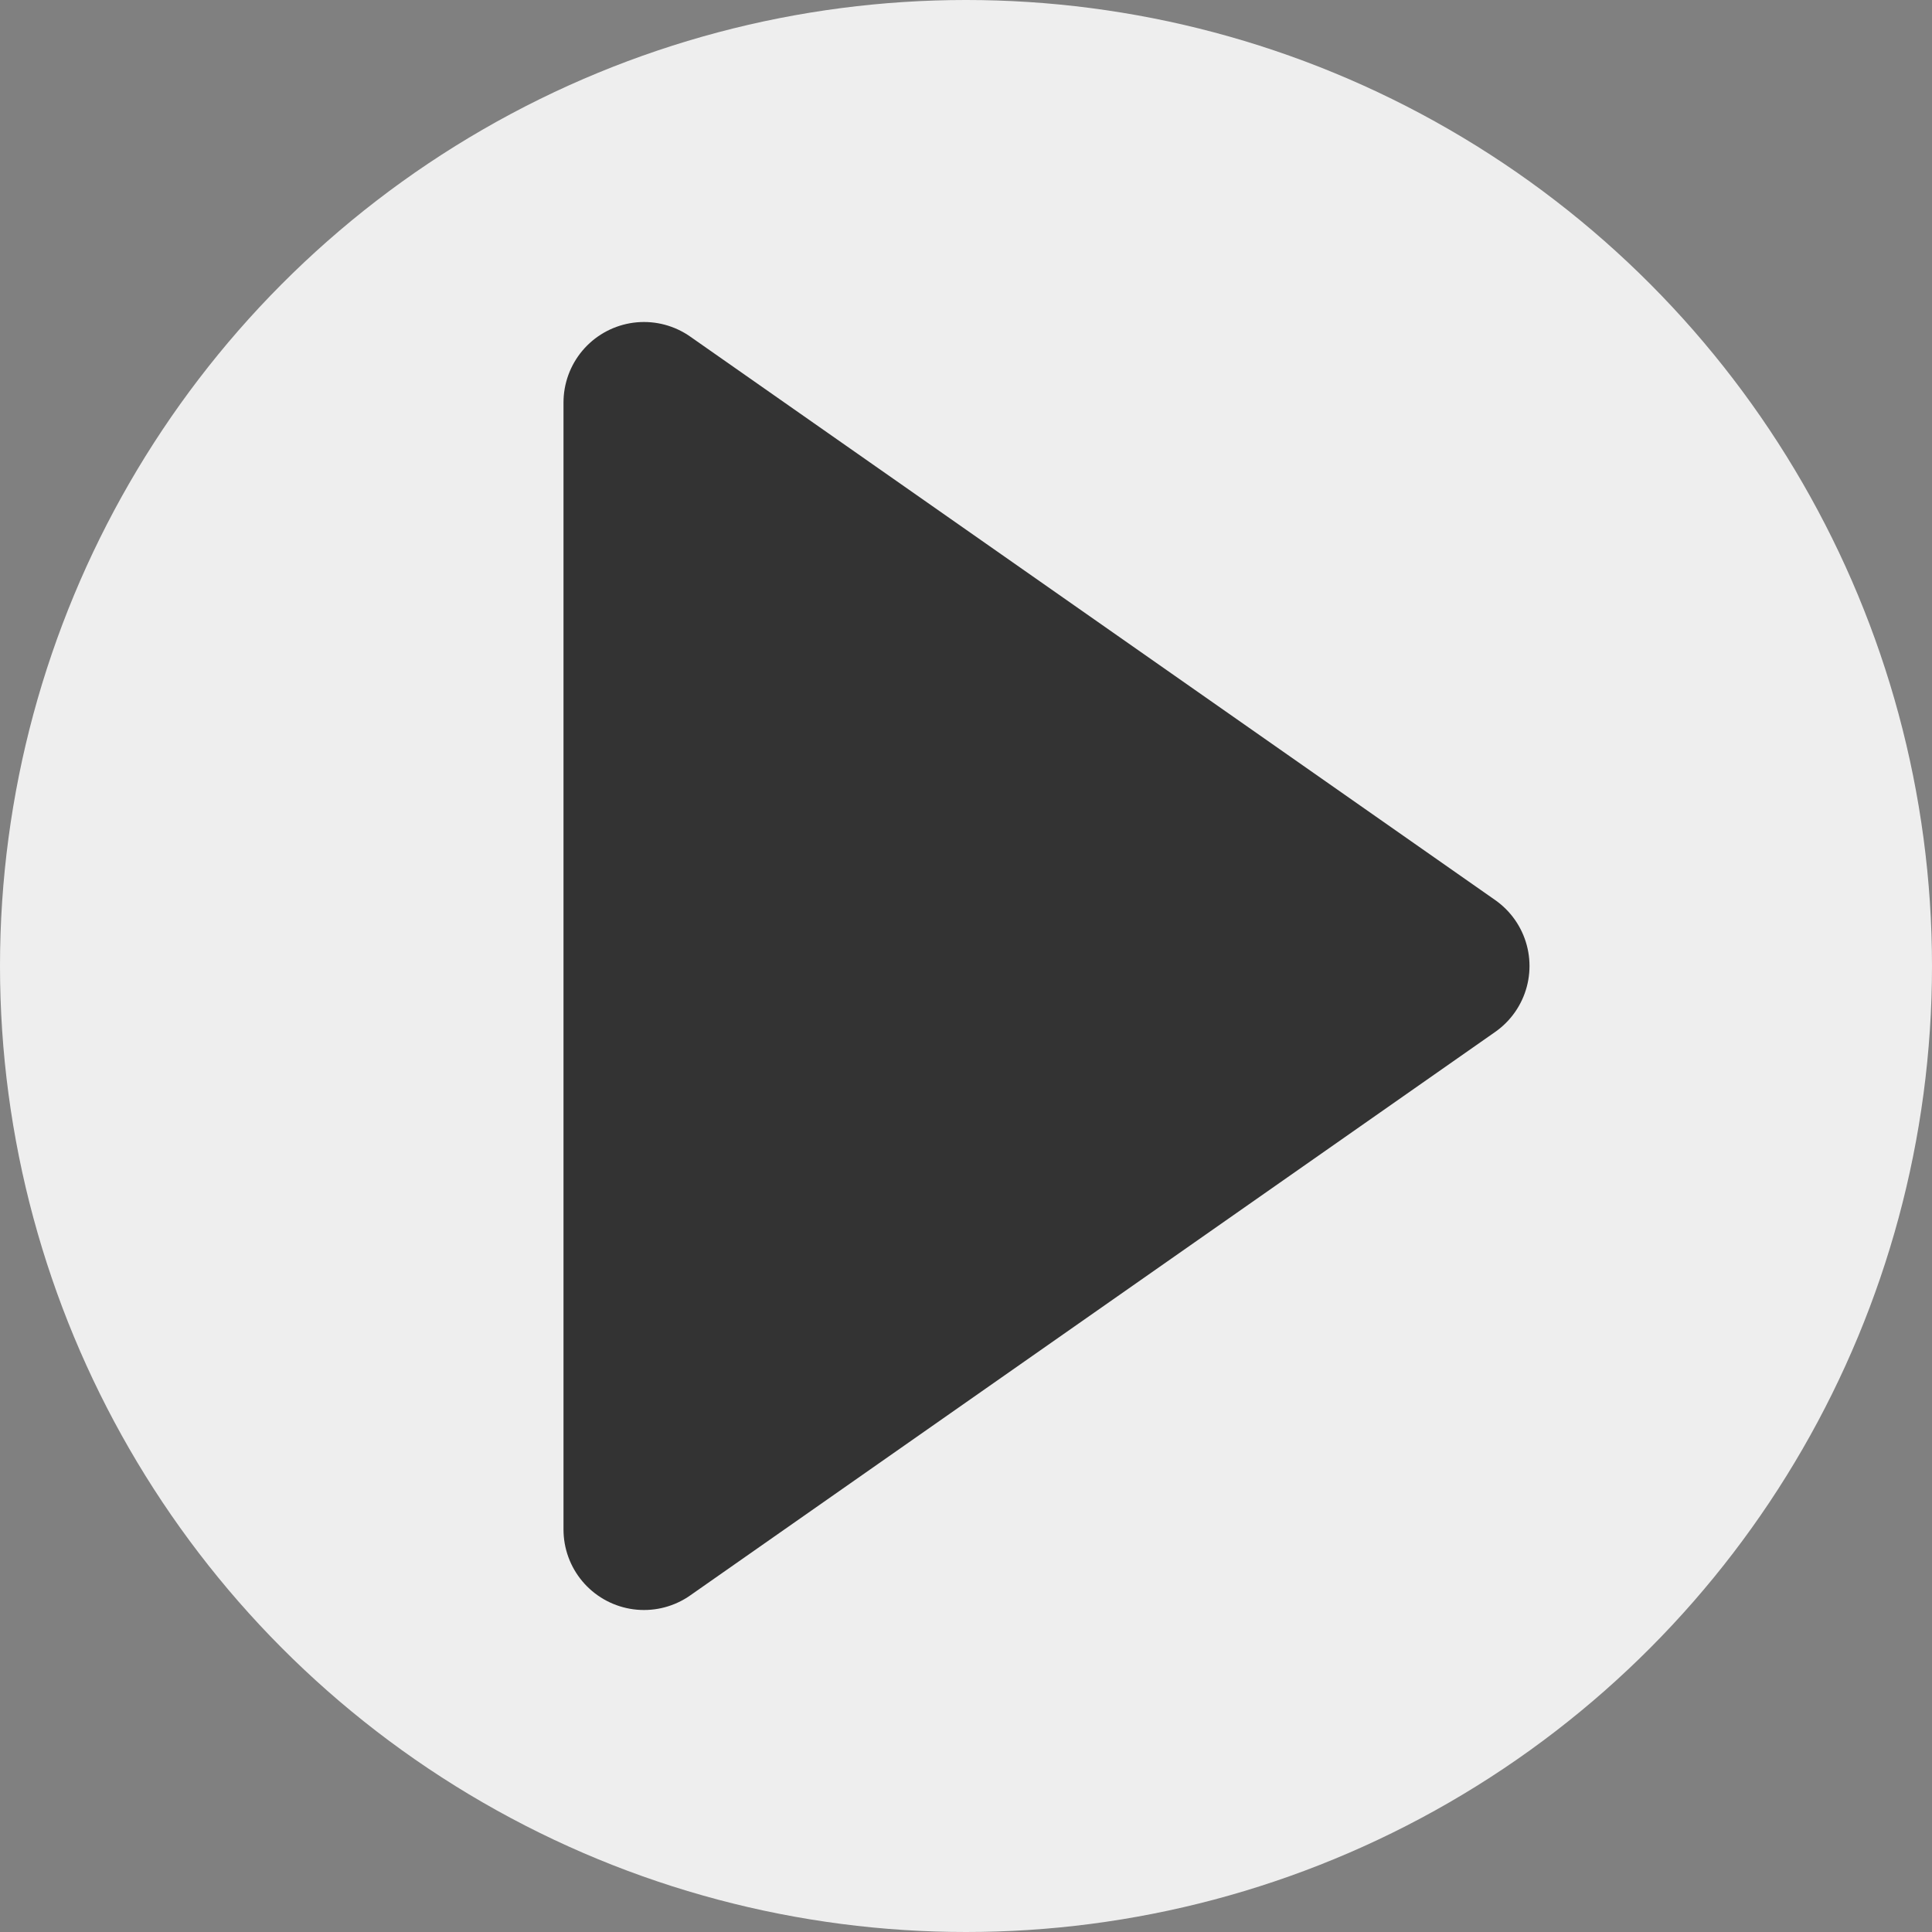
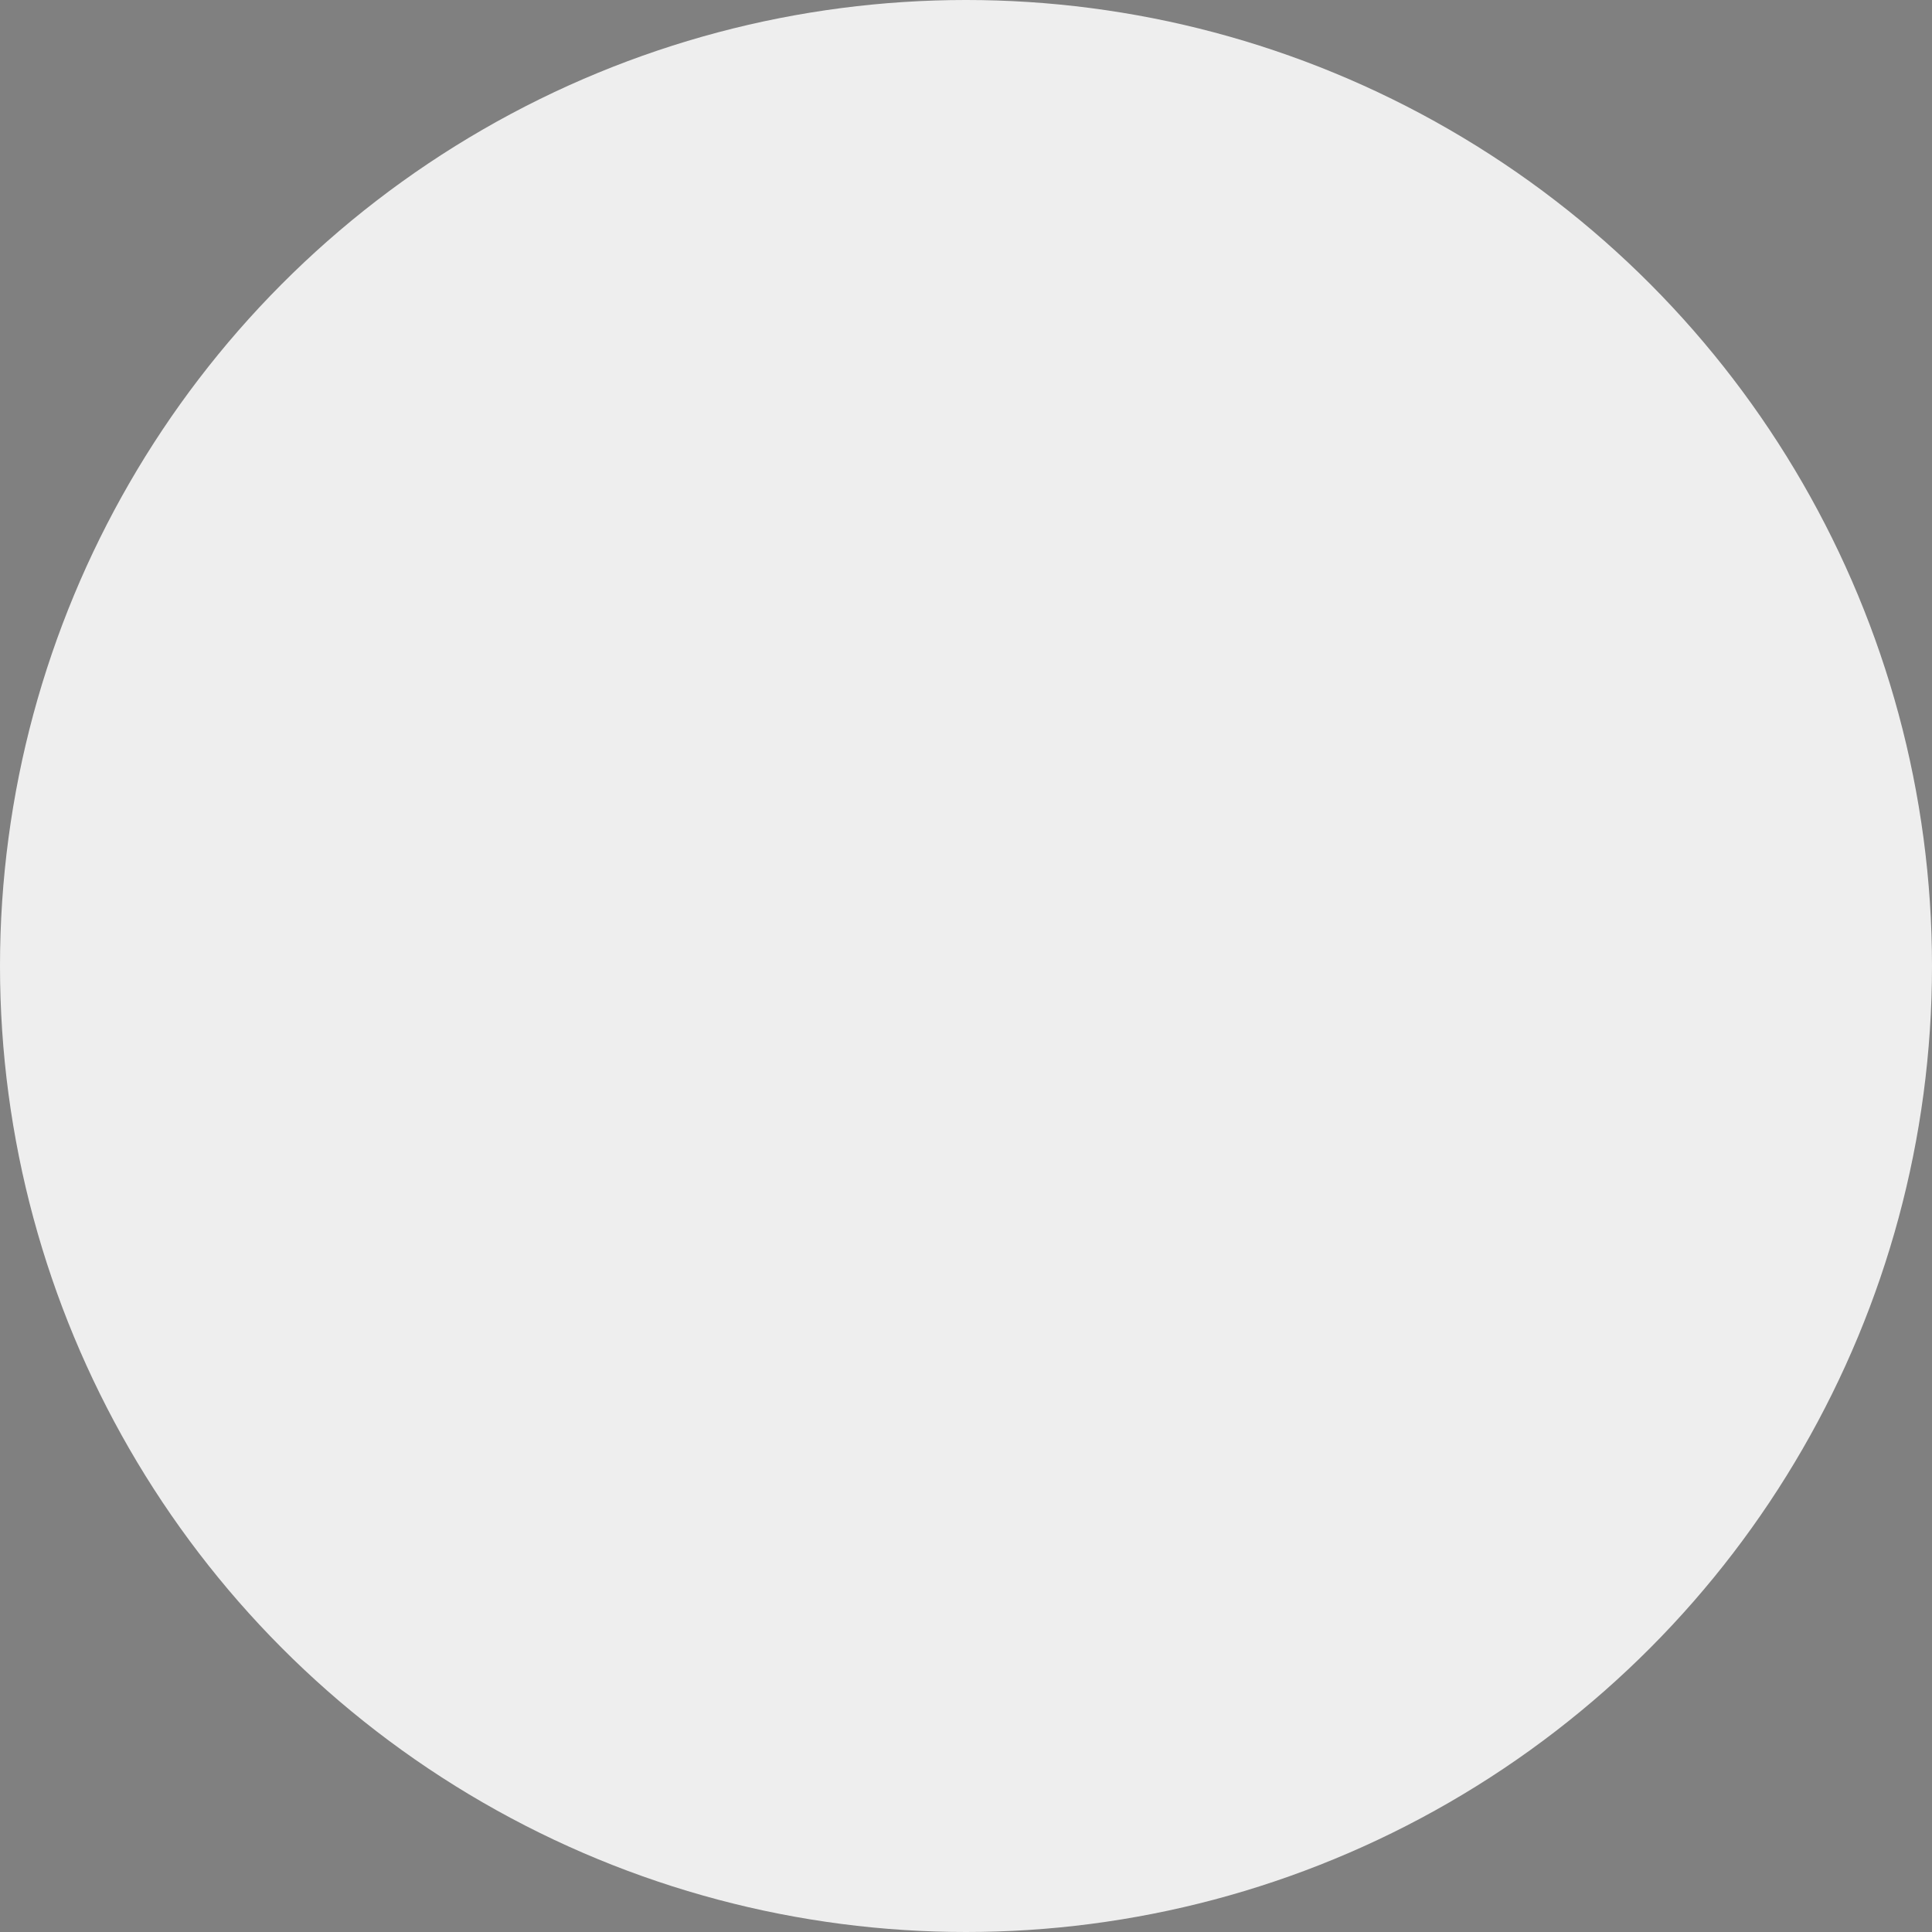
<svg xmlns="http://www.w3.org/2000/svg" width="24" height="24" viewBox="0 0 24 24">
  <rect x="0" y="0" width="24" height="24" fill="#808080" stroke="none" />
  <circle cx="12" cy="12" r="12" fill="#eee" />
-   <path d="M8 5 L8 19 L18 12 L8 5" fill="#333" stroke="#333" stroke-width="2" stroke-linecap="round" stroke-linejoin="round" />
</svg>